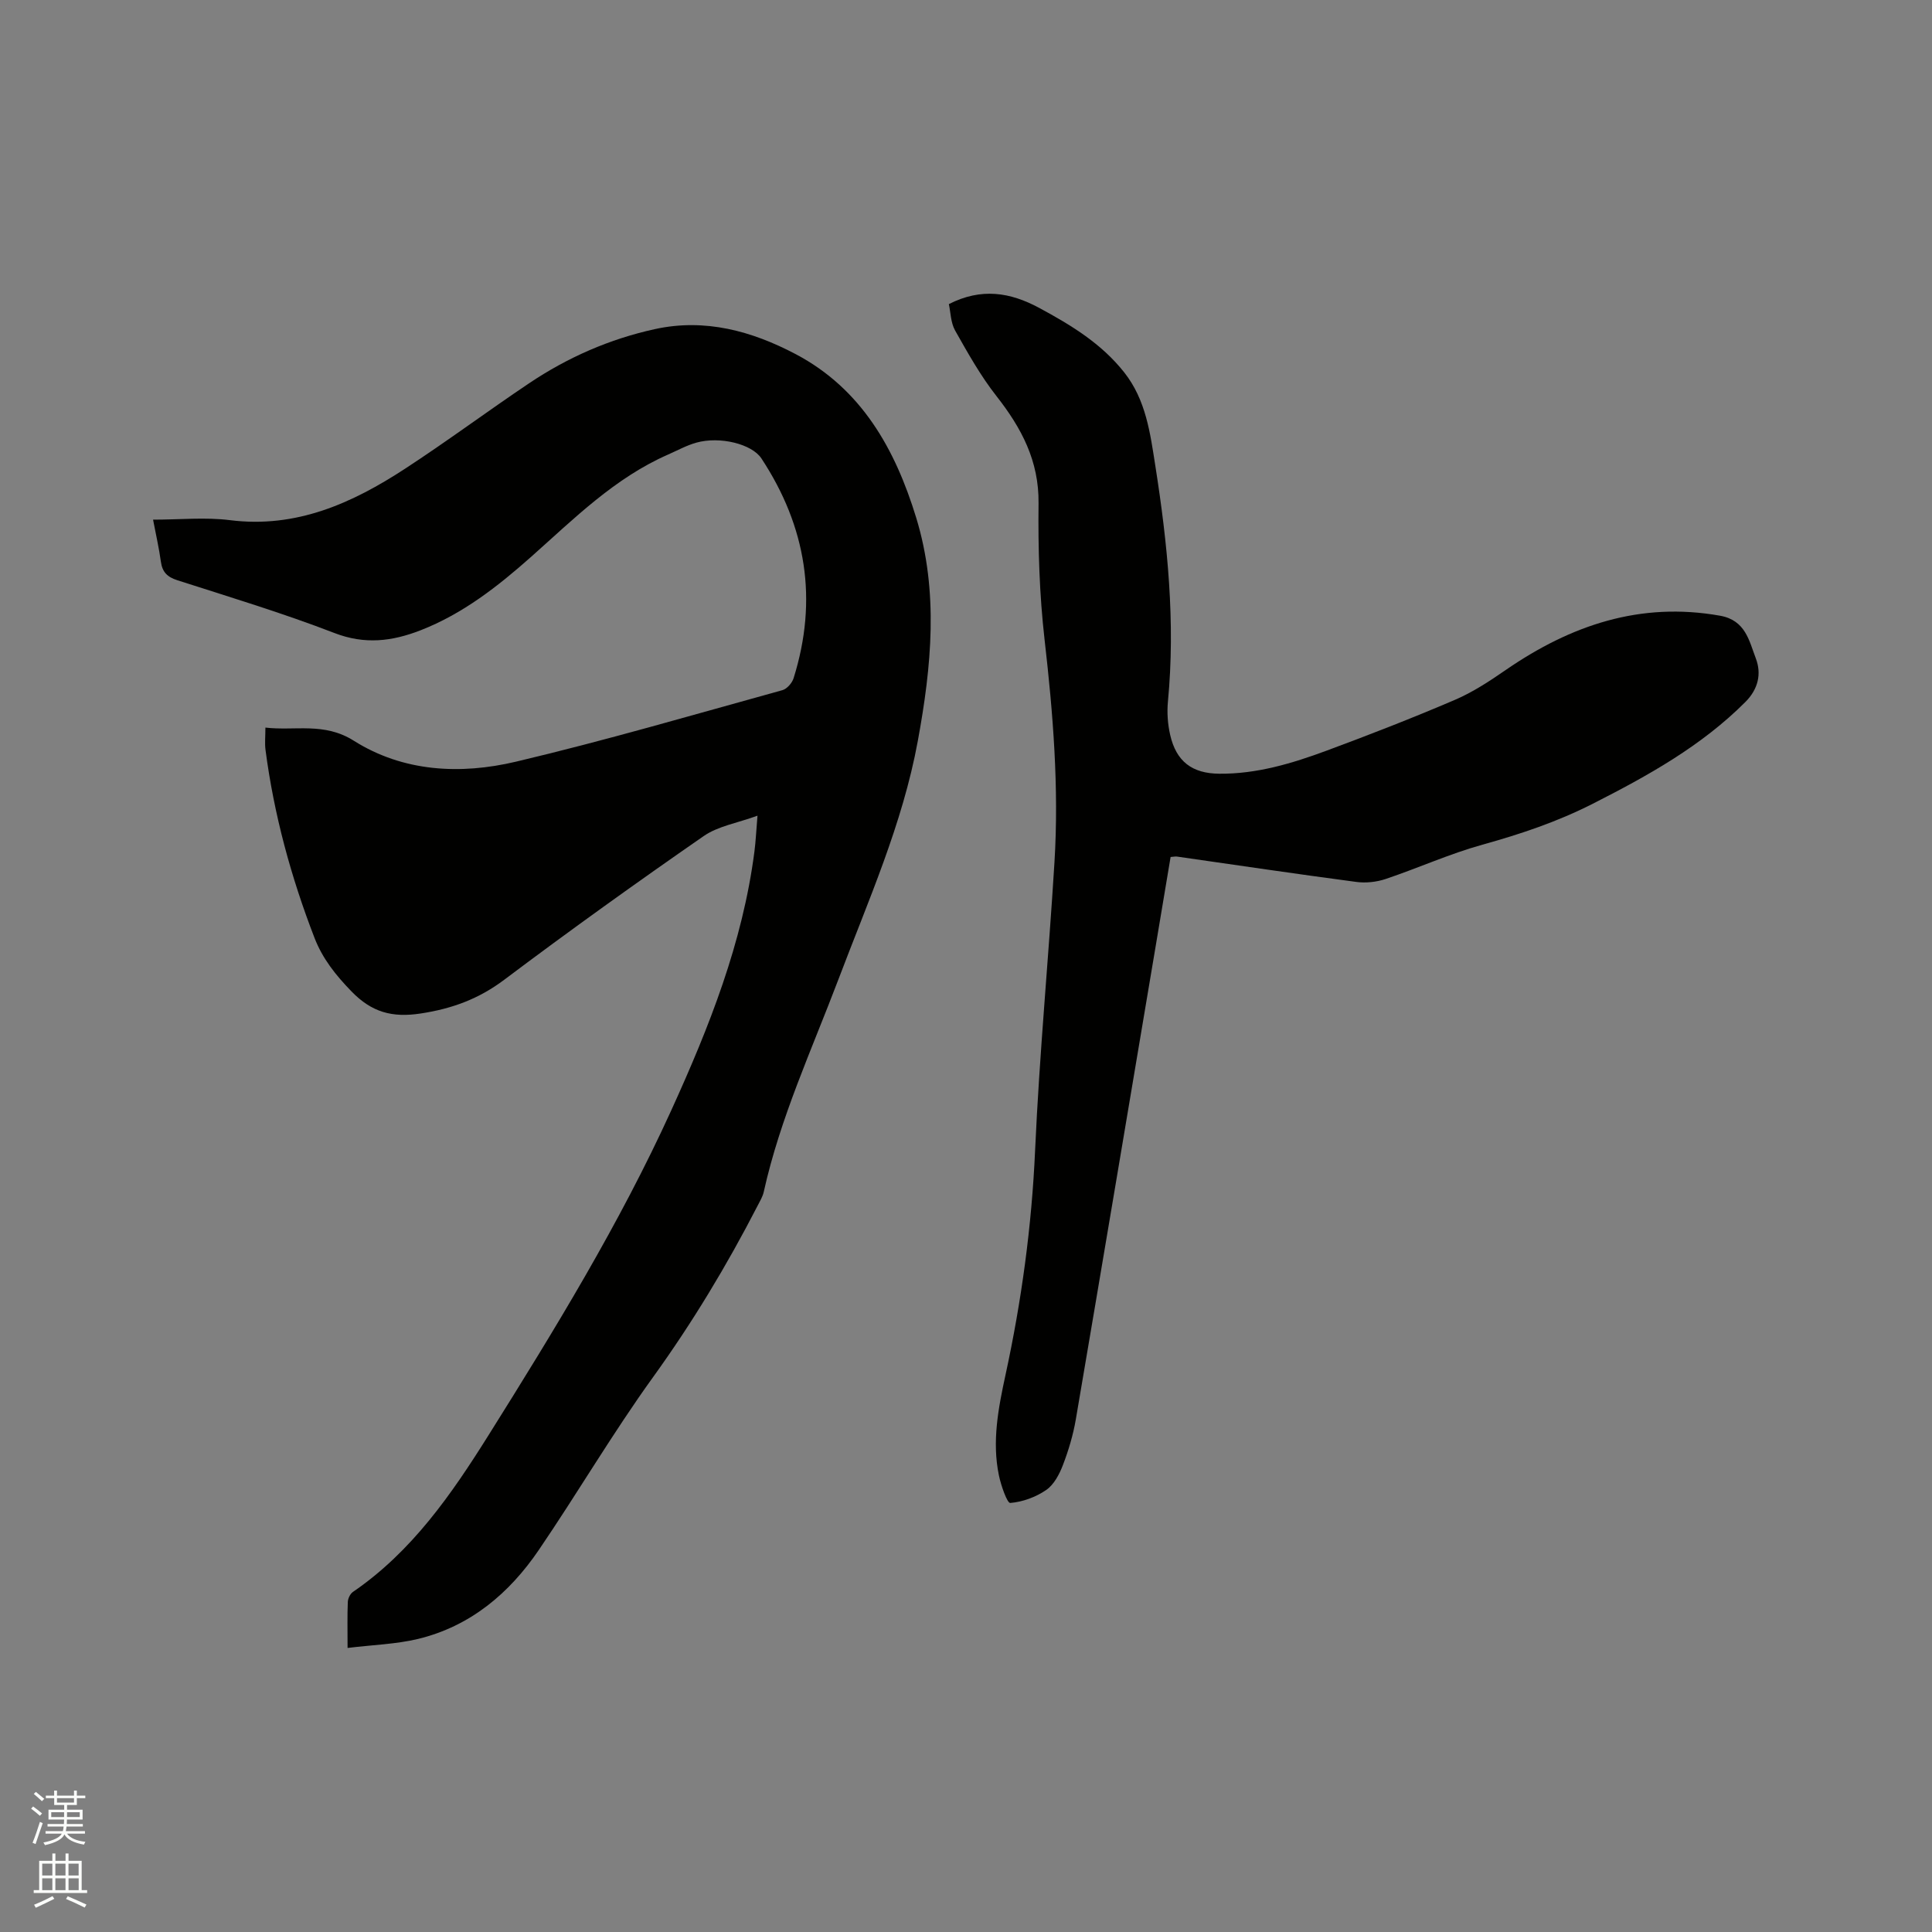
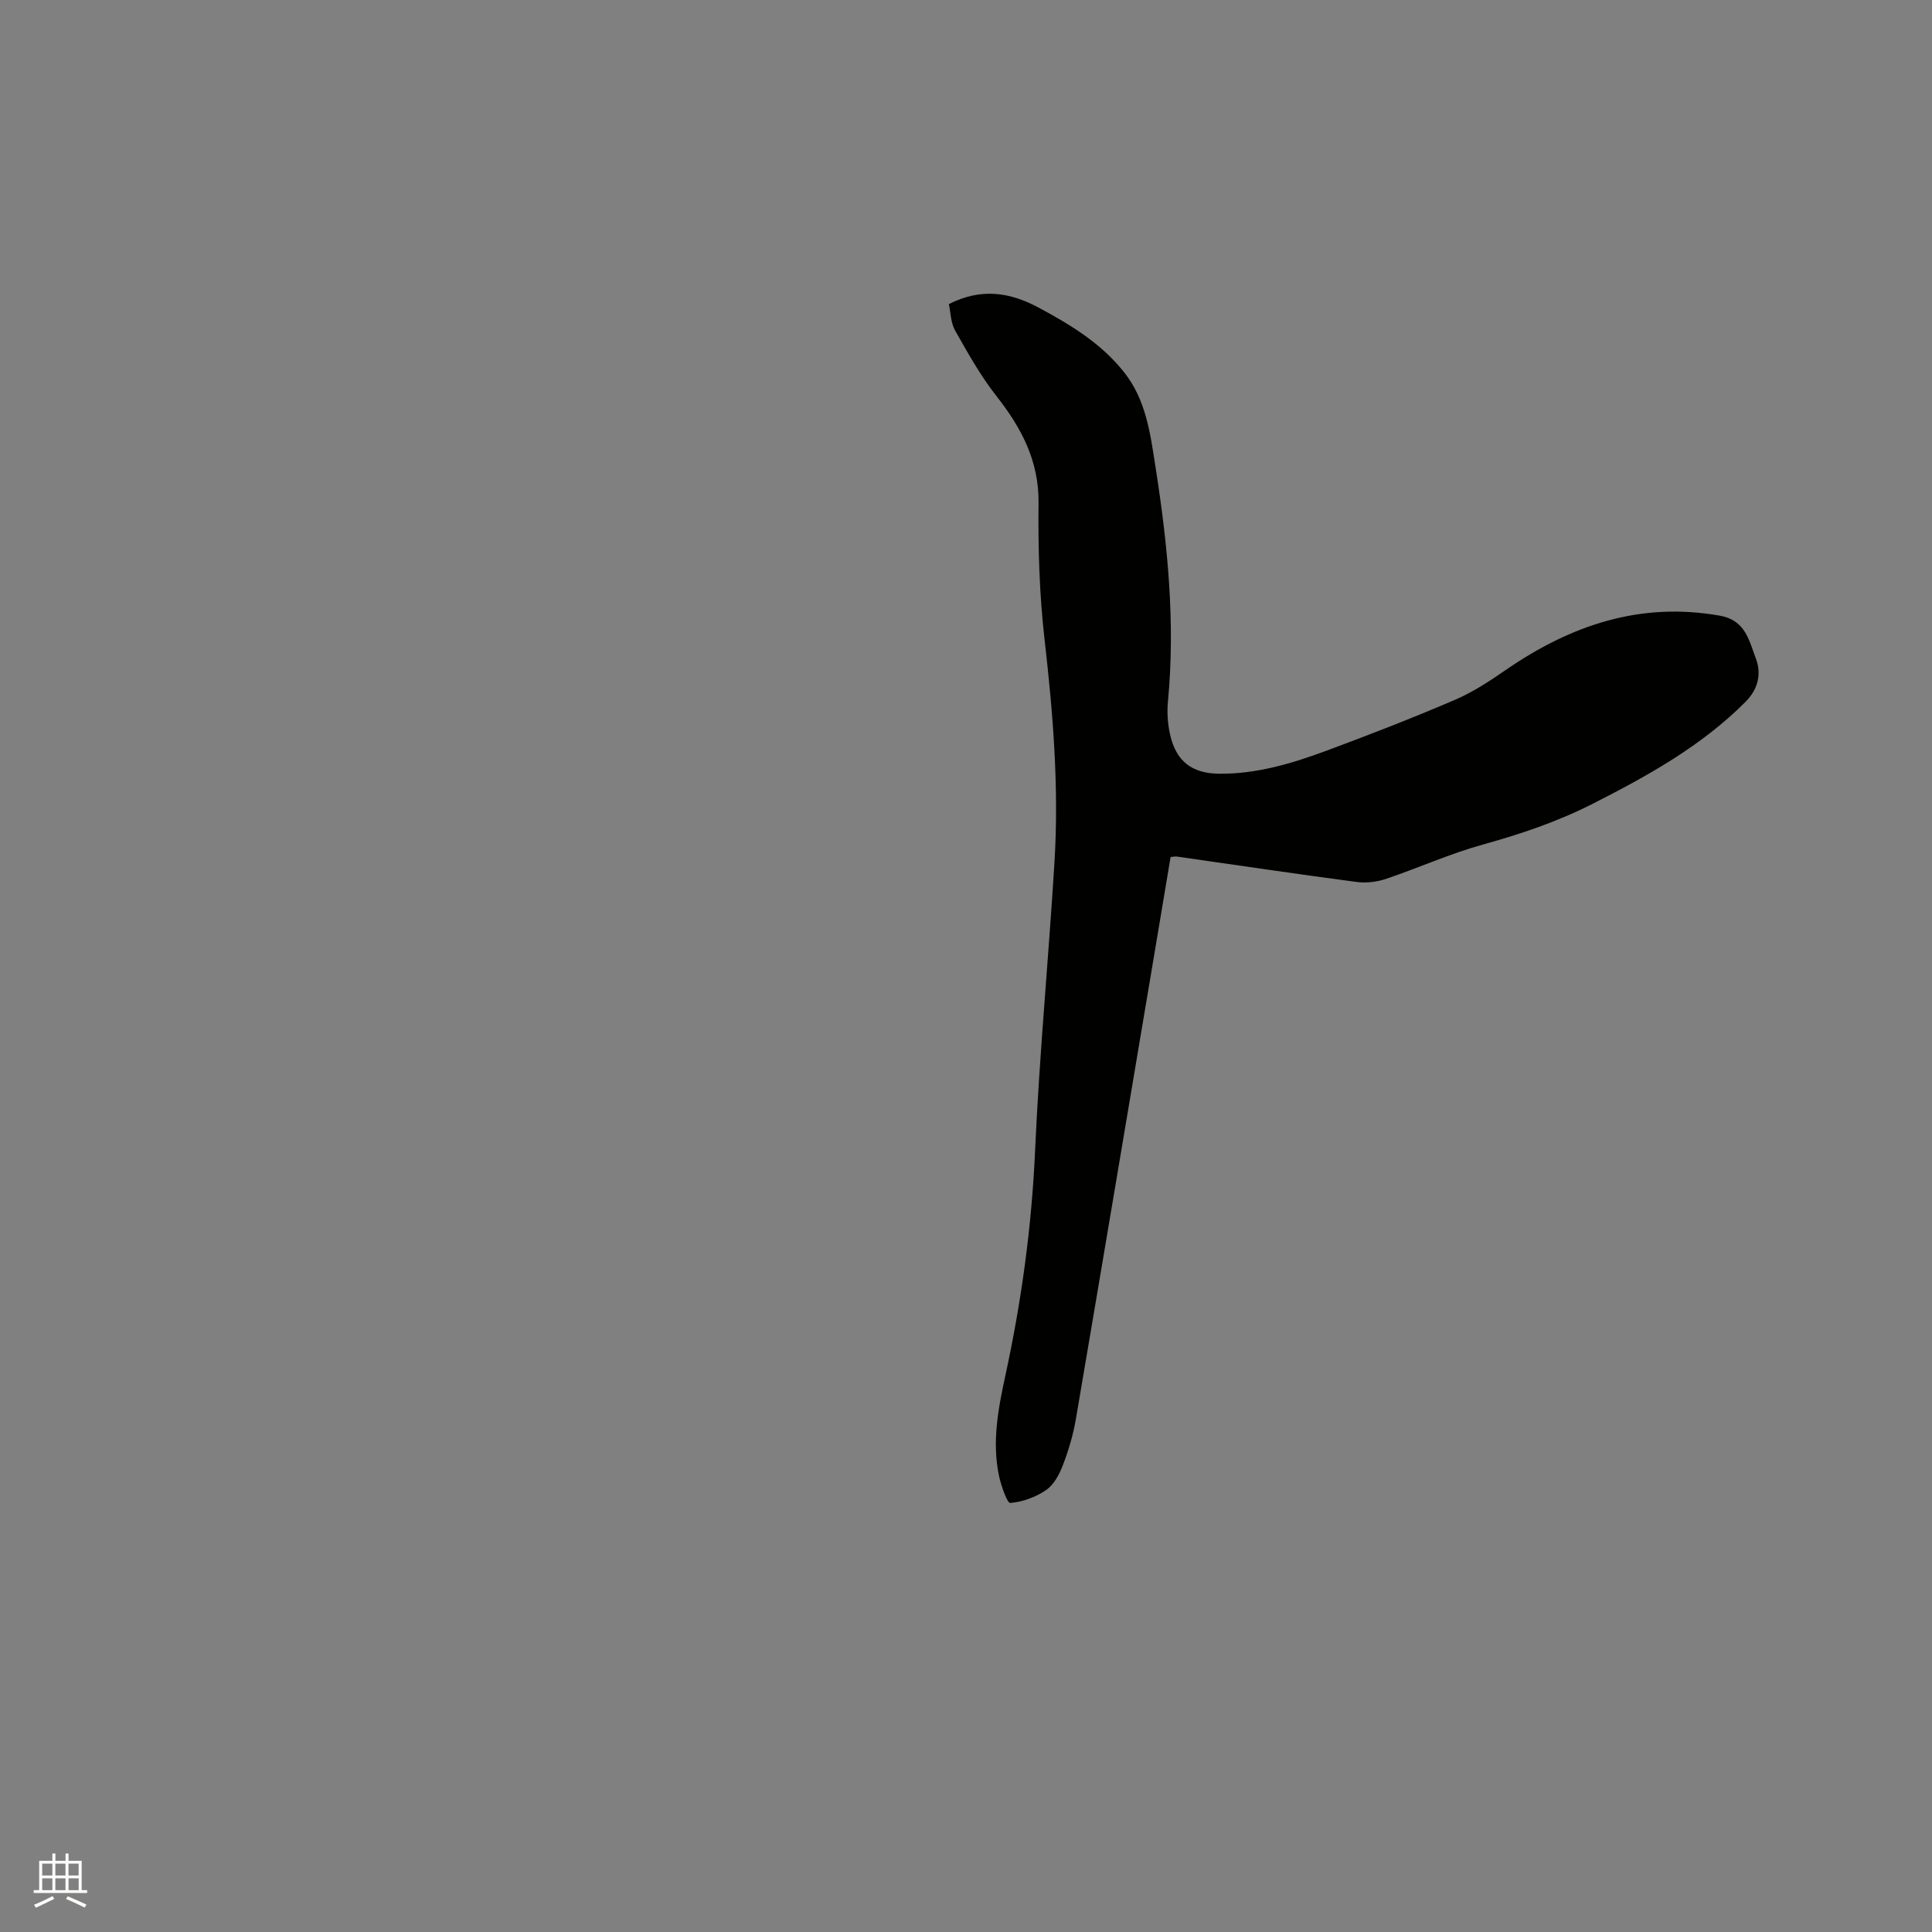
<svg xmlns="http://www.w3.org/2000/svg" enable-background="new 0 0 400 400" viewBox="0 0 400 400">
  <rect x="0" y="0" width="400" height="400" fill="#808080" stroke="none" />
-   <path d="m6.44 374.46.42-.45c.65.47 1.27.95 1.85 1.44l-.45.49c-.65-.56-1.25-1.06-1.82-1.48m.93 7.33-.63-.26c.55-1.36 1.05-2.8 1.52-4.33.19.1.38.19.59.27-.46 1.29-.95 2.73-1.48 4.32m-.38-10.38.44-.42c.43.34 1.01.82 1.74 1.44l-.49.49c-.53-.51-1.09-1.01-1.69-1.51m2.5.35h1.72v-1.04h.59v1.04h3.52v-1.04h.59v1.04h1.75v.53h-1.75v1.42h-2.03v.97h3.22v2.03h-3.24c0 .35-.01.66-.03.93h3.32v.53h-3.37c-.03.27-.08.58-.15.94h3.96v.53h-3.71c.67.92 1.93 1.48 3.79 1.68-.13.24-.23.44-.29.59-2.13-.38-3.48-1.08-4.04-2.12-.43.97-1.77 1.72-4.03 2.23-.09-.19-.2-.37-.33-.55 2.1-.42 3.37-1.03 3.81-1.83h-3.36v-.53h3.58c.08-.29.13-.61.16-.94h-3.33v-.53h3.39c.02-.27.04-.58.04-.93h-3.23v-2.03h3.25v-.97h-2.07v-1.42h-1.73zm1.12 3.44v1h2.65c.01-.3.02-.44.01-.4v-.25-.35zm1.19-2h3.52v-.91h-3.52zm4.71 2h-2.63v.59c0 .15-.01.28-.01.4h2.64z" fill="#fbfcfa" />
  <path d="m13.56 383.74h.63v1.52h2.72v6.07h1.13v.6h-11.06v-.6h1.13v-6.07h2.73v-1.52h.63v1.52h2.1v-1.52zm-2.69 8.83.38.56c-1.24.63-2.53 1.25-3.85 1.85-.1-.21-.21-.42-.34-.63 1.36-.55 2.63-1.15 3.81-1.78m-2.13-4.27h2.1v-2.45h-2.1zm0 3.04h2.1v-2.46h-2.1zm2.72-3.04h2.1v-2.45h-2.1zm0 3.04h2.1v-2.46h-2.1zm6.07 3.6c-1.41-.71-2.7-1.3-3.86-1.78l.35-.56c1.45.62 2.75 1.19 3.88 1.72zm-1.25-9.09h-2.1v2.45h2.1zm-2.09 5.49h2.1v-2.46h-2.1z" fill="#fbfcfa" />
  <g fill="#010100">
-     <path d="m71.96 341.19c0-3.81-.07-6.67.05-9.52.03-.72.49-1.69 1.06-2.08 12.22-8.36 20.4-20.2 28.09-32.47 13.67-21.81 27.12-43.74 37.82-67.24 7.84-17.22 14.78-34.68 17.22-53.61.27-2.08.36-4.19.63-7.39-4.16 1.52-8.17 2.15-11.17 4.24-13.94 9.66-27.73 19.55-41.28 29.74-5.27 3.96-10.78 5.98-17.26 6.97-5.93.91-10.15-.25-14.33-4.55-3.25-3.35-6-6.77-7.67-11.09-4.87-12.59-8.4-25.54-10.15-38.94-.18-1.35-.02-2.74-.02-4.61 6.16.72 12.14-1.17 18.3 2.72 10.25 6.47 22.1 7.05 33.56 4.34 18.53-4.38 36.82-9.74 55.18-14.81.95-.26 2.01-1.49 2.32-2.49 5.08-16.21 2.63-31.37-6.67-45.49-1.96-2.98-8.59-4.64-13.49-3.26-2.02.57-3.9 1.61-5.83 2.46-11.08 4.86-19.48 13.29-28.34 21.16-6.89 6.12-14.16 11.82-22.92 15.23-5.89 2.29-11.53 2.99-17.82.56-10.65-4.11-21.62-7.43-32.5-10.92-2.11-.68-3.13-1.68-3.43-3.84-.38-2.8-1.02-5.56-1.62-8.71 5.56 0 10.8-.54 15.89.1 13.75 1.74 25.33-3.5 36.3-10.66 8.69-5.67 17.03-11.88 25.64-17.66 7.98-5.36 16.7-9.19 26.11-11.24 10.36-2.26 20.03.41 29.09 5.18 13.67 7.21 20.62 19.69 24.96 33.85 4.7 15.35 3.18 30.81.34 46.26-3.16 17.22-10.29 33.11-16.43 49.34-5.51 14.54-12.07 28.7-15.46 43.99-.22 1.01-.8 1.95-1.28 2.89-6.36 12.35-13.49 24.18-21.64 35.48-8.36 11.59-15.61 23.97-23.66 35.79-6.12 9-14.2 15.8-25.02 18.42-4.58 1.09-9.37 1.22-14.57 1.86z" />
    <path d="m196.45 62.96c6.71-3.4 12.65-2.48 18.73.8 6.59 3.56 12.84 7.35 17.57 13.33 4.51 5.7 5.39 12.59 6.45 19.36 2.54 16.16 4.17 32.38 2.61 48.77-.22 2.28-.05 4.7.46 6.93 1.26 5.52 4.55 7.99 10.16 8.04 7.77.07 15.09-2.13 22.24-4.78 8.93-3.31 17.82-6.77 26.57-10.52 3.73-1.6 7.21-3.9 10.57-6.22 13.41-9.22 27.79-14.14 44.32-11.19 5.27.94 6.01 5.2 7.4 8.85 1.21 3.19.48 6.35-2.16 9-9.13 9.15-20.22 15.29-31.59 21.07-7.31 3.72-14.96 6.29-22.85 8.48-6.81 1.89-13.31 4.84-20.03 7.1-1.91.64-4.13.88-6.12.61-12.39-1.64-24.76-3.48-37.13-5.25-.3-.04-.62.04-1.29.09-1.02 6.08-2.04 12.21-3.07 18.34-5.5 32.7-10.98 65.39-16.55 98.08-.55 3.22-1.5 6.41-2.67 9.46-.73 1.92-1.86 4.07-3.46 5.17-2.15 1.48-4.88 2.48-7.45 2.69-.64.05-1.92-3.64-2.35-5.72-1.46-7.02-.11-13.96 1.37-20.79 3.33-15.36 5.43-30.82 6.13-46.56.89-19.9 2.8-39.76 4.01-59.65.94-15.39-.29-30.69-2.05-46-1.07-9.35-1.36-18.84-1.25-28.25.1-8.77-3.53-15.59-8.71-22.19-3.29-4.19-5.94-8.93-8.57-13.59-.92-1.65-.92-3.8-1.29-5.46z" />
  </g>
</svg>